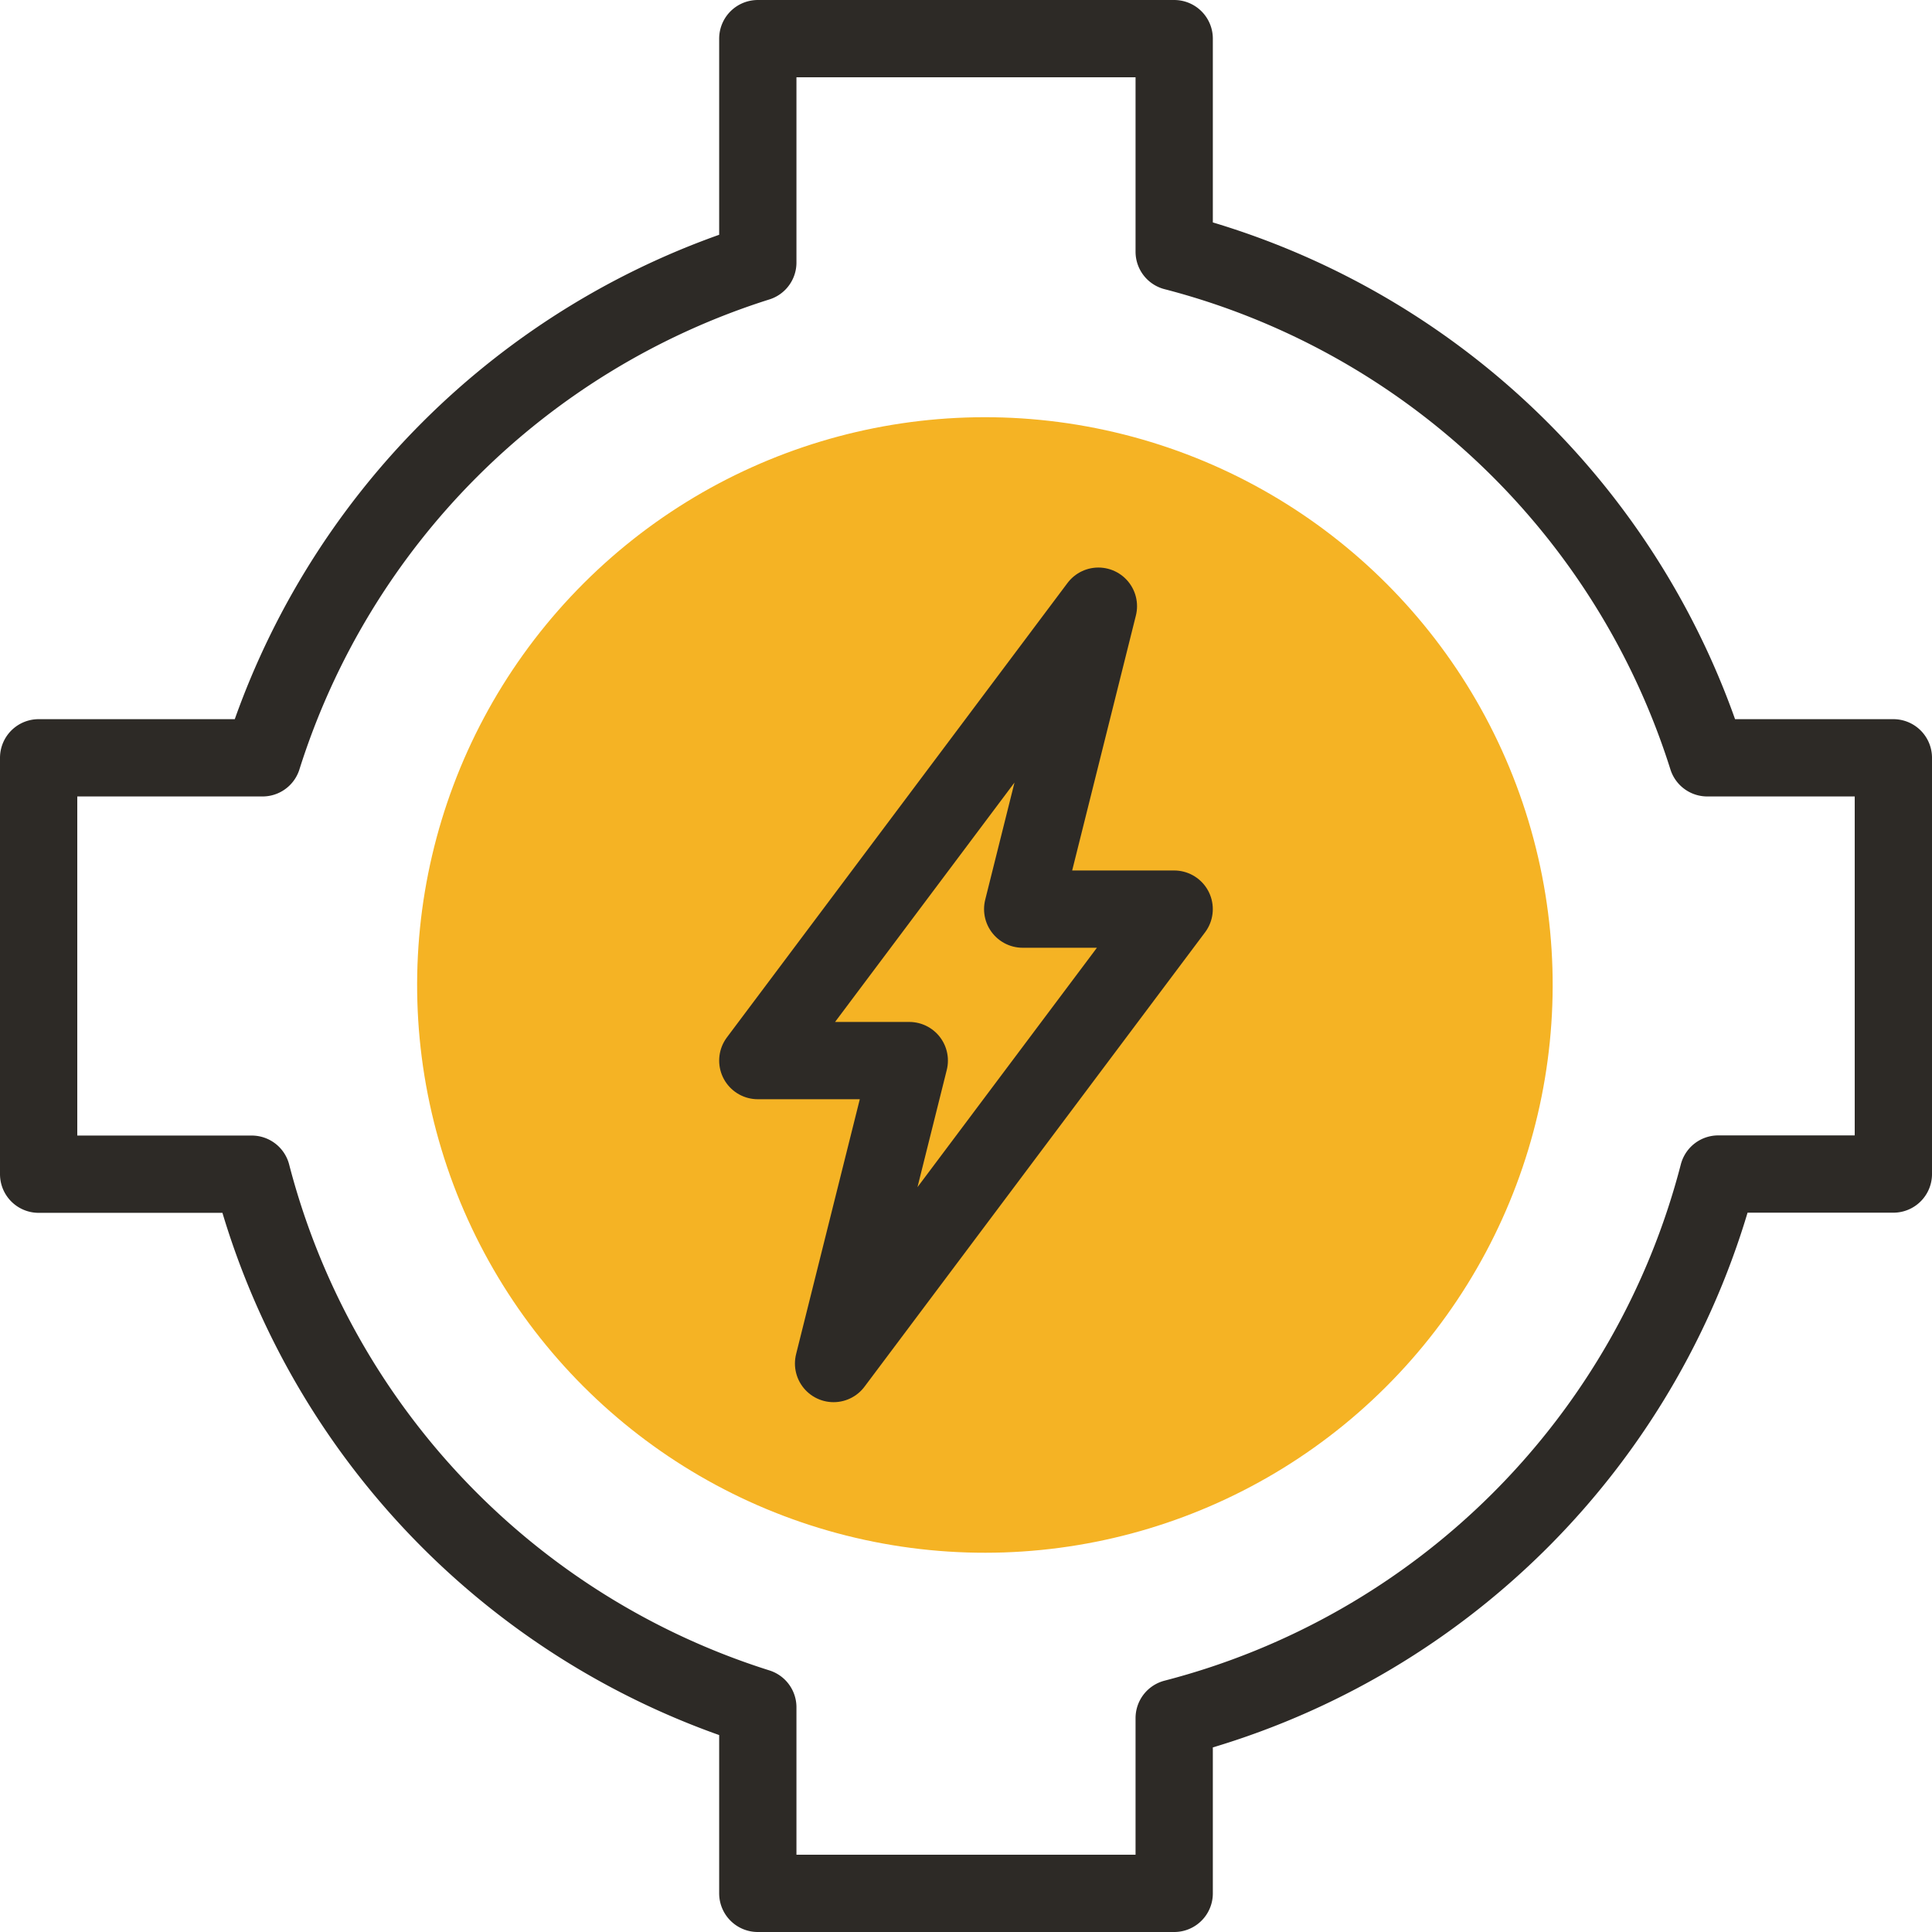
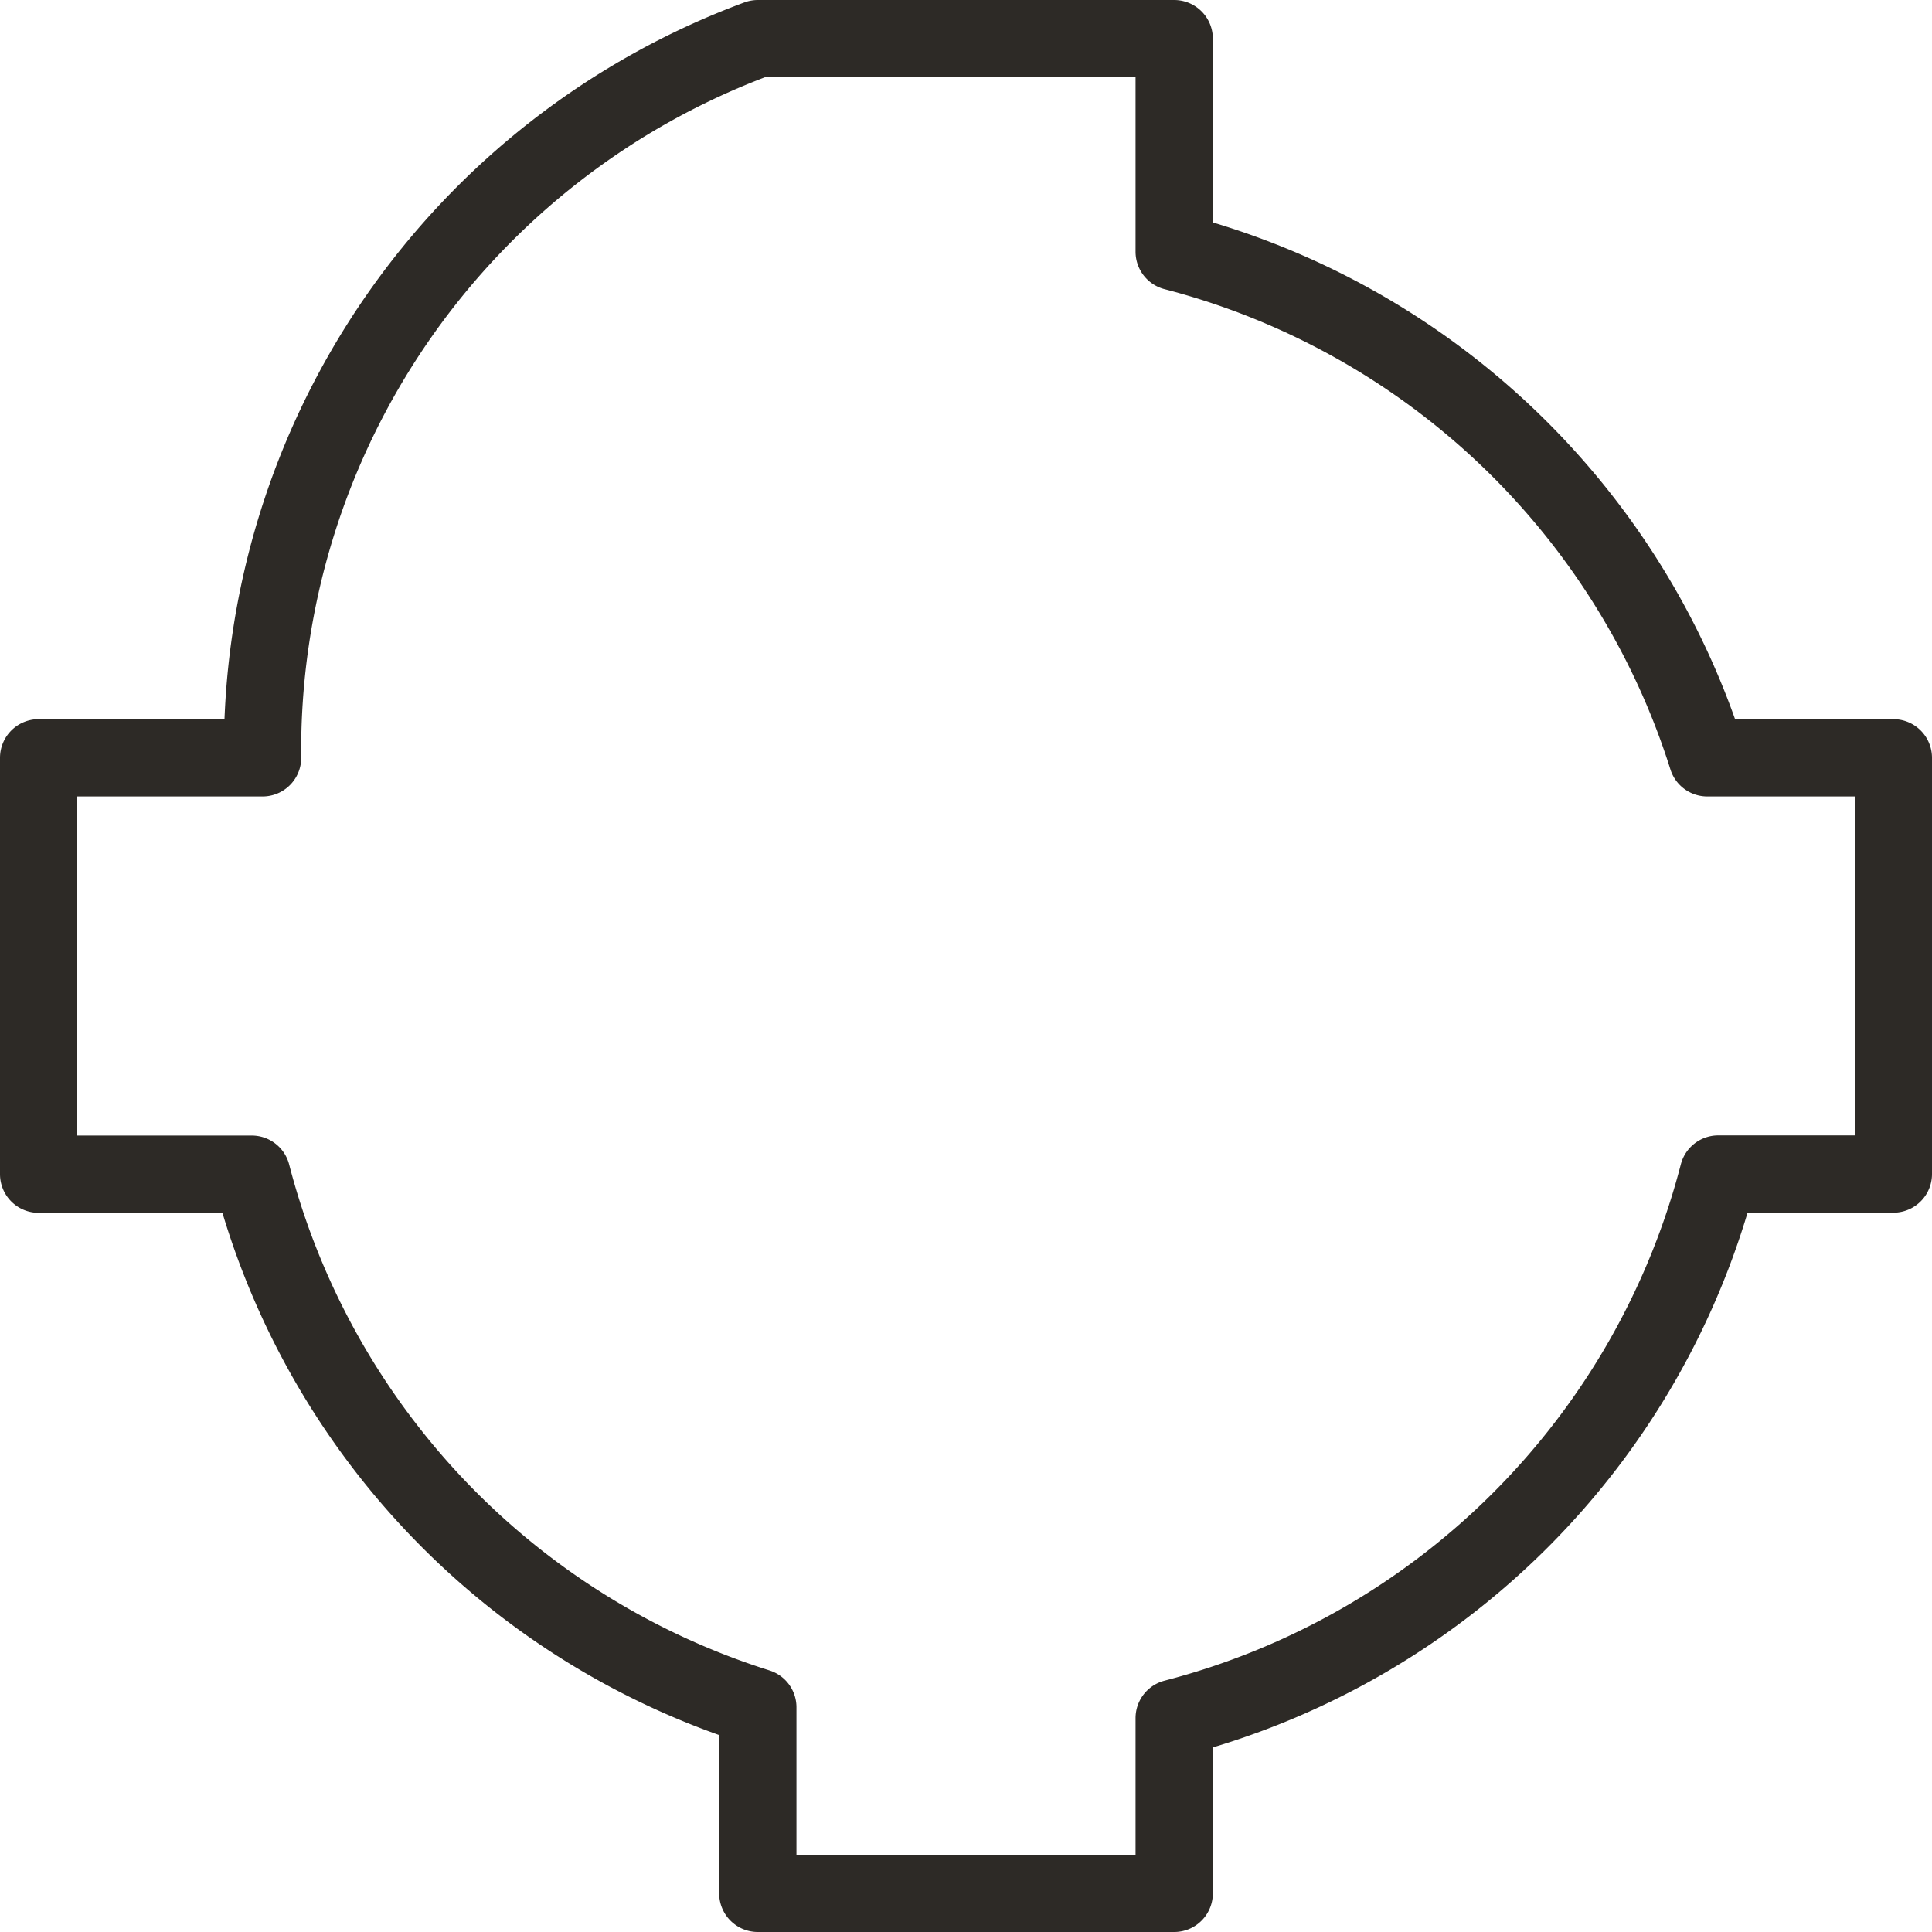
<svg xmlns="http://www.w3.org/2000/svg" width="62.5" height="62.5" viewBox="0 0 62.5 62.5">
  <g id="_040-power" data-name="040-power" transform="translate(-8.75 -8.75)">
-     <path id="Path_2593" data-name="Path 2593" d="M70,33.265H63.98A24.539,24.539,0,0,0,46.735,16.894V10H33.265v7.244A24.546,24.546,0,0,0,17.244,33.265H10V46.735h6.894A24.539,24.539,0,0,0,33.265,63.98V70H46.735V64.33a24.533,24.533,0,0,0,17.6-17.6H70Z" fill="none" stroke="#2d2a26" stroke-linecap="round" stroke-linejoin="round" stroke-width="2.5" />
-     <circle id="Ellipse_318" data-name="Ellipse 318" cx="18.367" cy="18.367" r="18.367" transform="translate(18.539 54.307) rotate(-76.814)" fill="#f5b324" />
-     <path id="Path_2594" data-name="Path 2594" d="M213.857,170.1h-4.9l2.449-9.8L200.388,175h4.9l-2.449,9.8Z" transform="translate(-167.123 -131.94)" fill="none" stroke="#2d2a26" stroke-linecap="round" stroke-linejoin="round" stroke-width="2.5" />
+     <path id="Path_2593" data-name="Path 2593" d="M70,33.265H63.98A24.539,24.539,0,0,0,46.735,16.894V10H33.265A24.546,24.546,0,0,0,17.244,33.265H10V46.735h6.894A24.539,24.539,0,0,0,33.265,63.98V70H46.735V64.33a24.533,24.533,0,0,0,17.6-17.6H70Z" fill="none" stroke="#2d2a26" stroke-linecap="round" stroke-linejoin="round" stroke-width="2.5" />
  </g>
</svg>